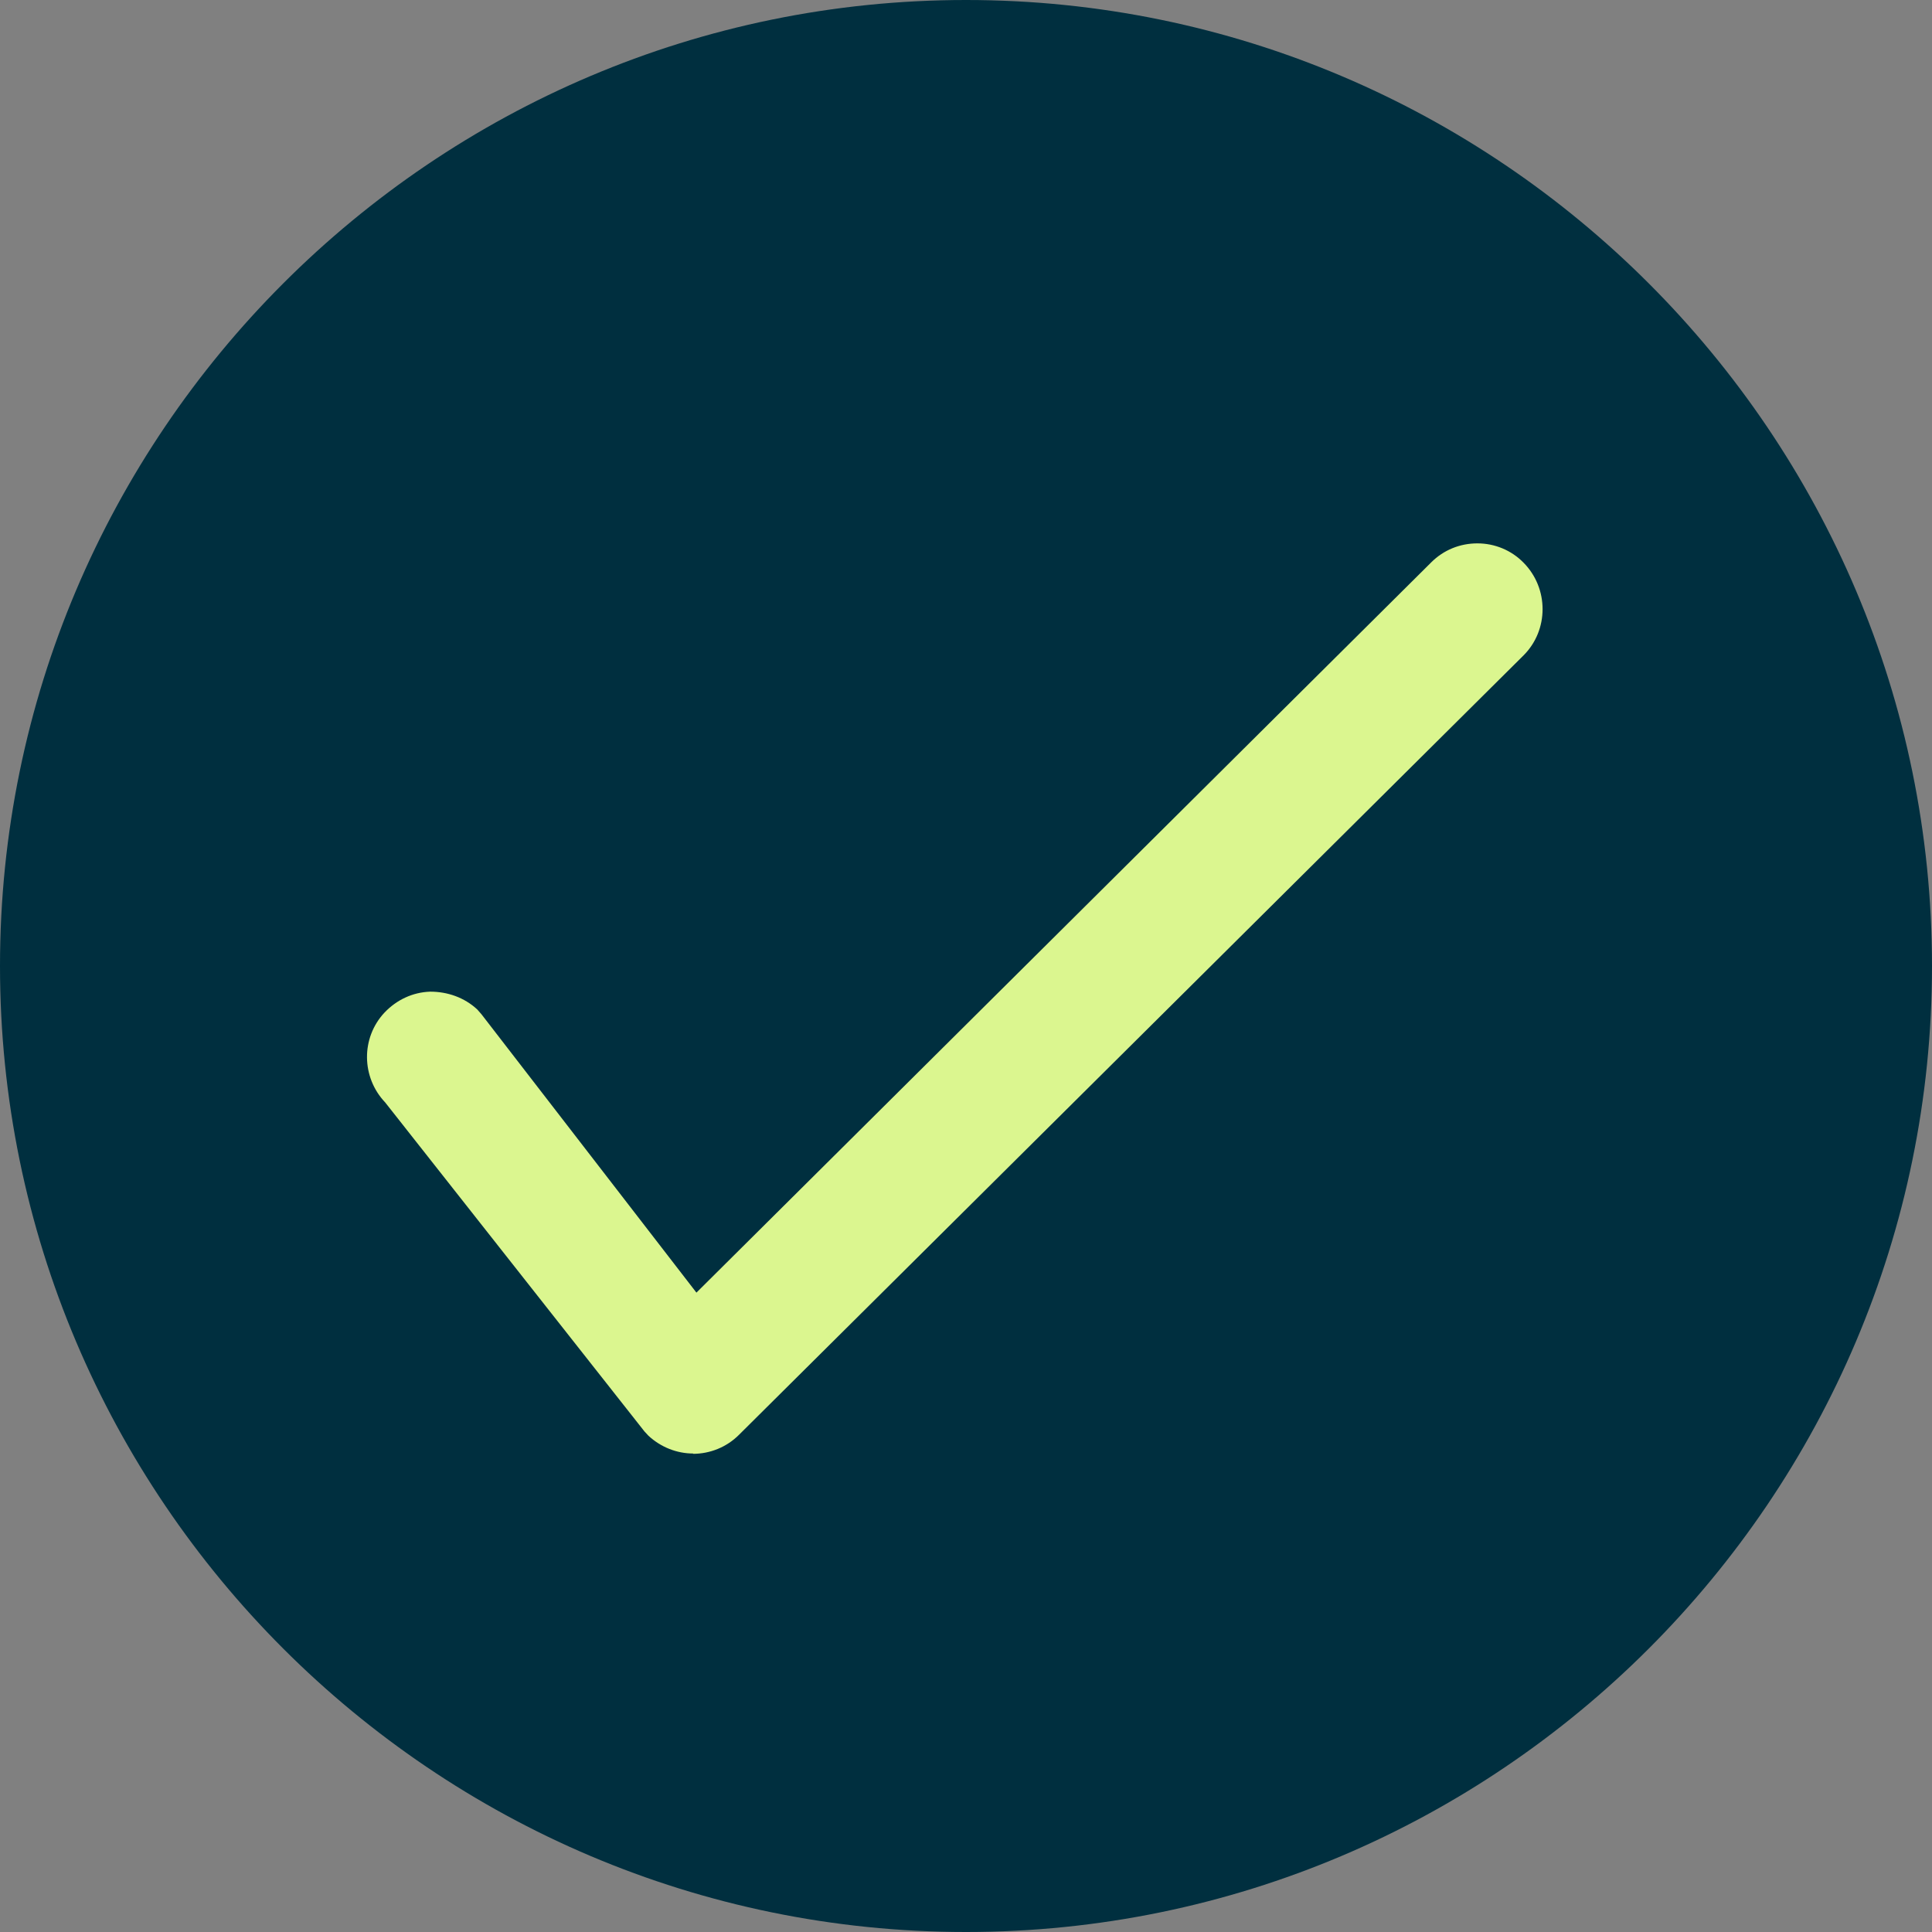
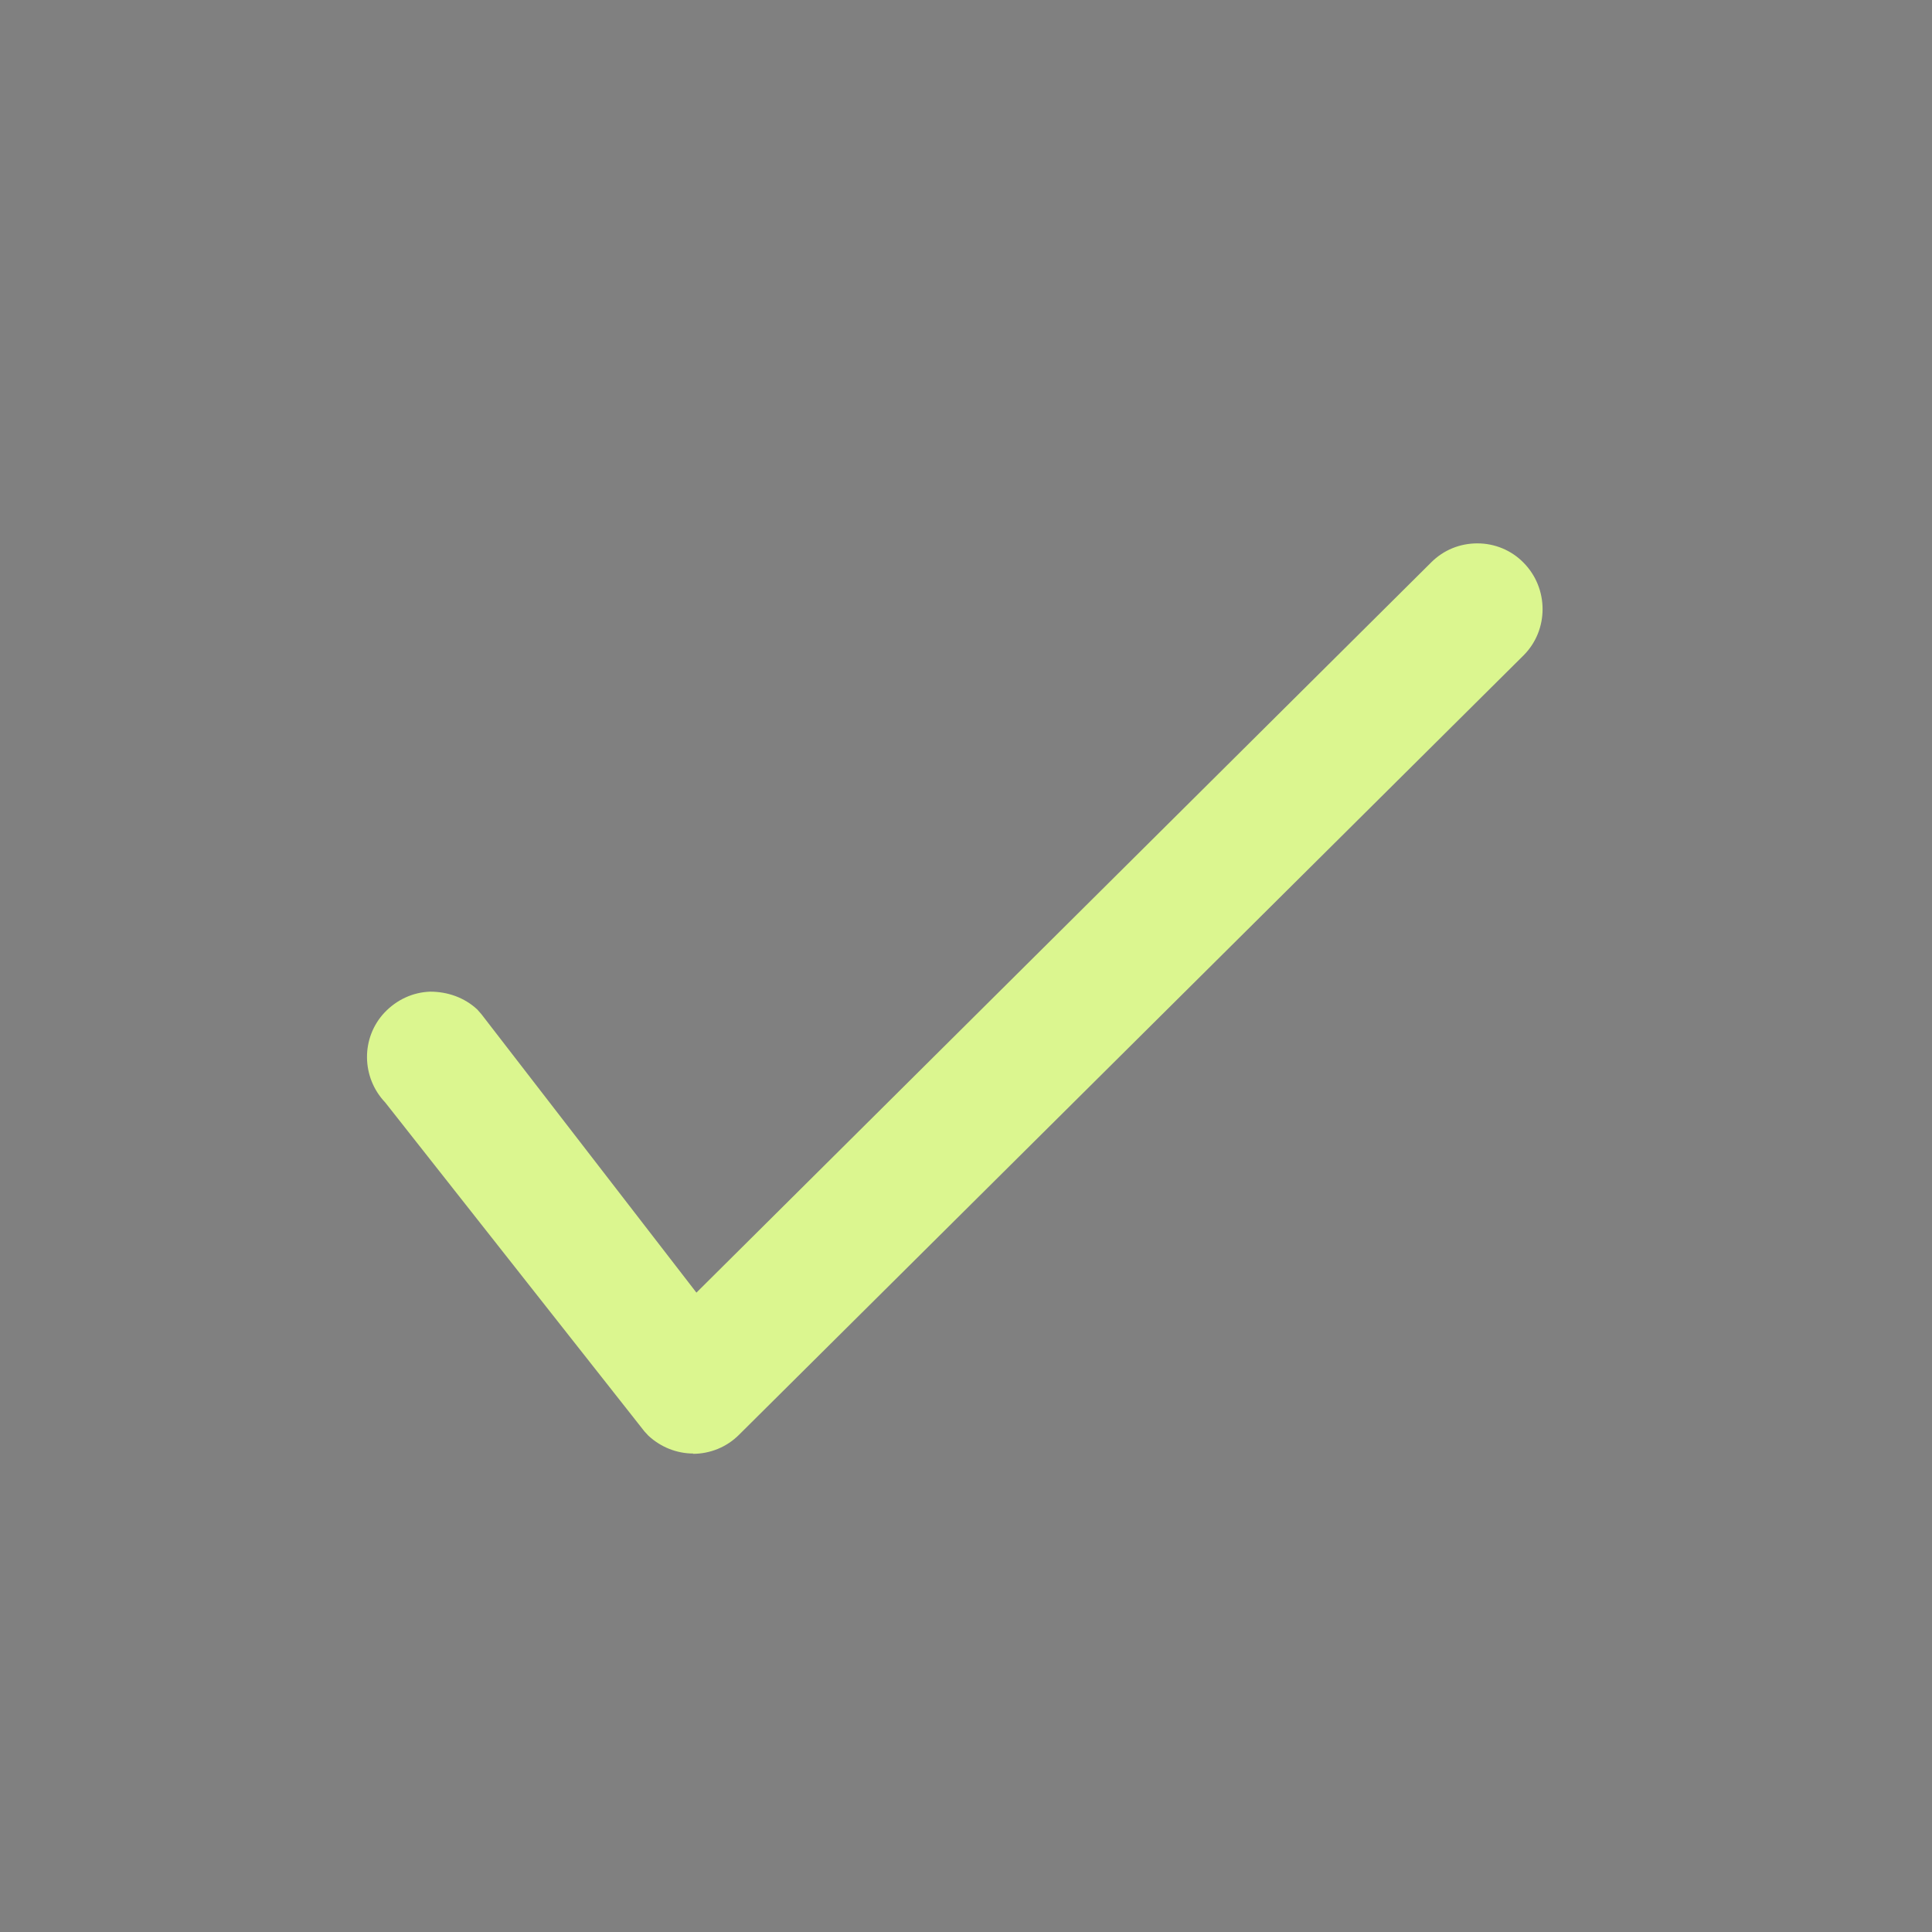
<svg xmlns="http://www.w3.org/2000/svg" id="Layer_1" data-name="Layer 1" viewBox="0 0 64 64">
  <rect x="0" y="0" width="64" height="64" fill="#808080" stroke="none" />
  <defs>
    <style>
      .cls-1 {
        fill: #002f3f;
      }

      .cls-2 {
        fill: #dbf68f;
      }
    </style>
  </defs>
-   <path class="cls-1" d="m32,64C14.36,64,0,49.64,0,32S14.36,0,32,0s32,14.36,32,32-14.36,32-32,32Z" />
  <g>
    <path class="cls-2" d="m22.97,46.85c-.21,0-.43-.08-.59-.23l-8.64-10.97c-.35-.33-.37-.88-.04-1.23.33-.35.88-.37,1.23-.04l8.02,10.39,25.39-25.23c.34-.34.89-.34,1.23,0,.34.34.34.89,0,1.23l-25.99,25.82c-.17.17-.39.25-.61.25Z" />
    <path class="cls-2" d="m22.97,48.15c-.55,0-1.08-.21-1.49-.59l-.13-.14-8.59-10.9c-.79-.83-.81-2.14-.02-2.98.4-.42.93-.67,1.51-.69.57,0,1.13.19,1.56.59l.14.16,7.12,9.22,24.34-24.19c.41-.41.95-.63,1.53-.63h0c.58,0,1.13.23,1.53.64.84.85.84,2.23,0,3.07l-25.99,25.82c-.41.41-.96.63-1.53.63Z" />
  </g>
</svg>